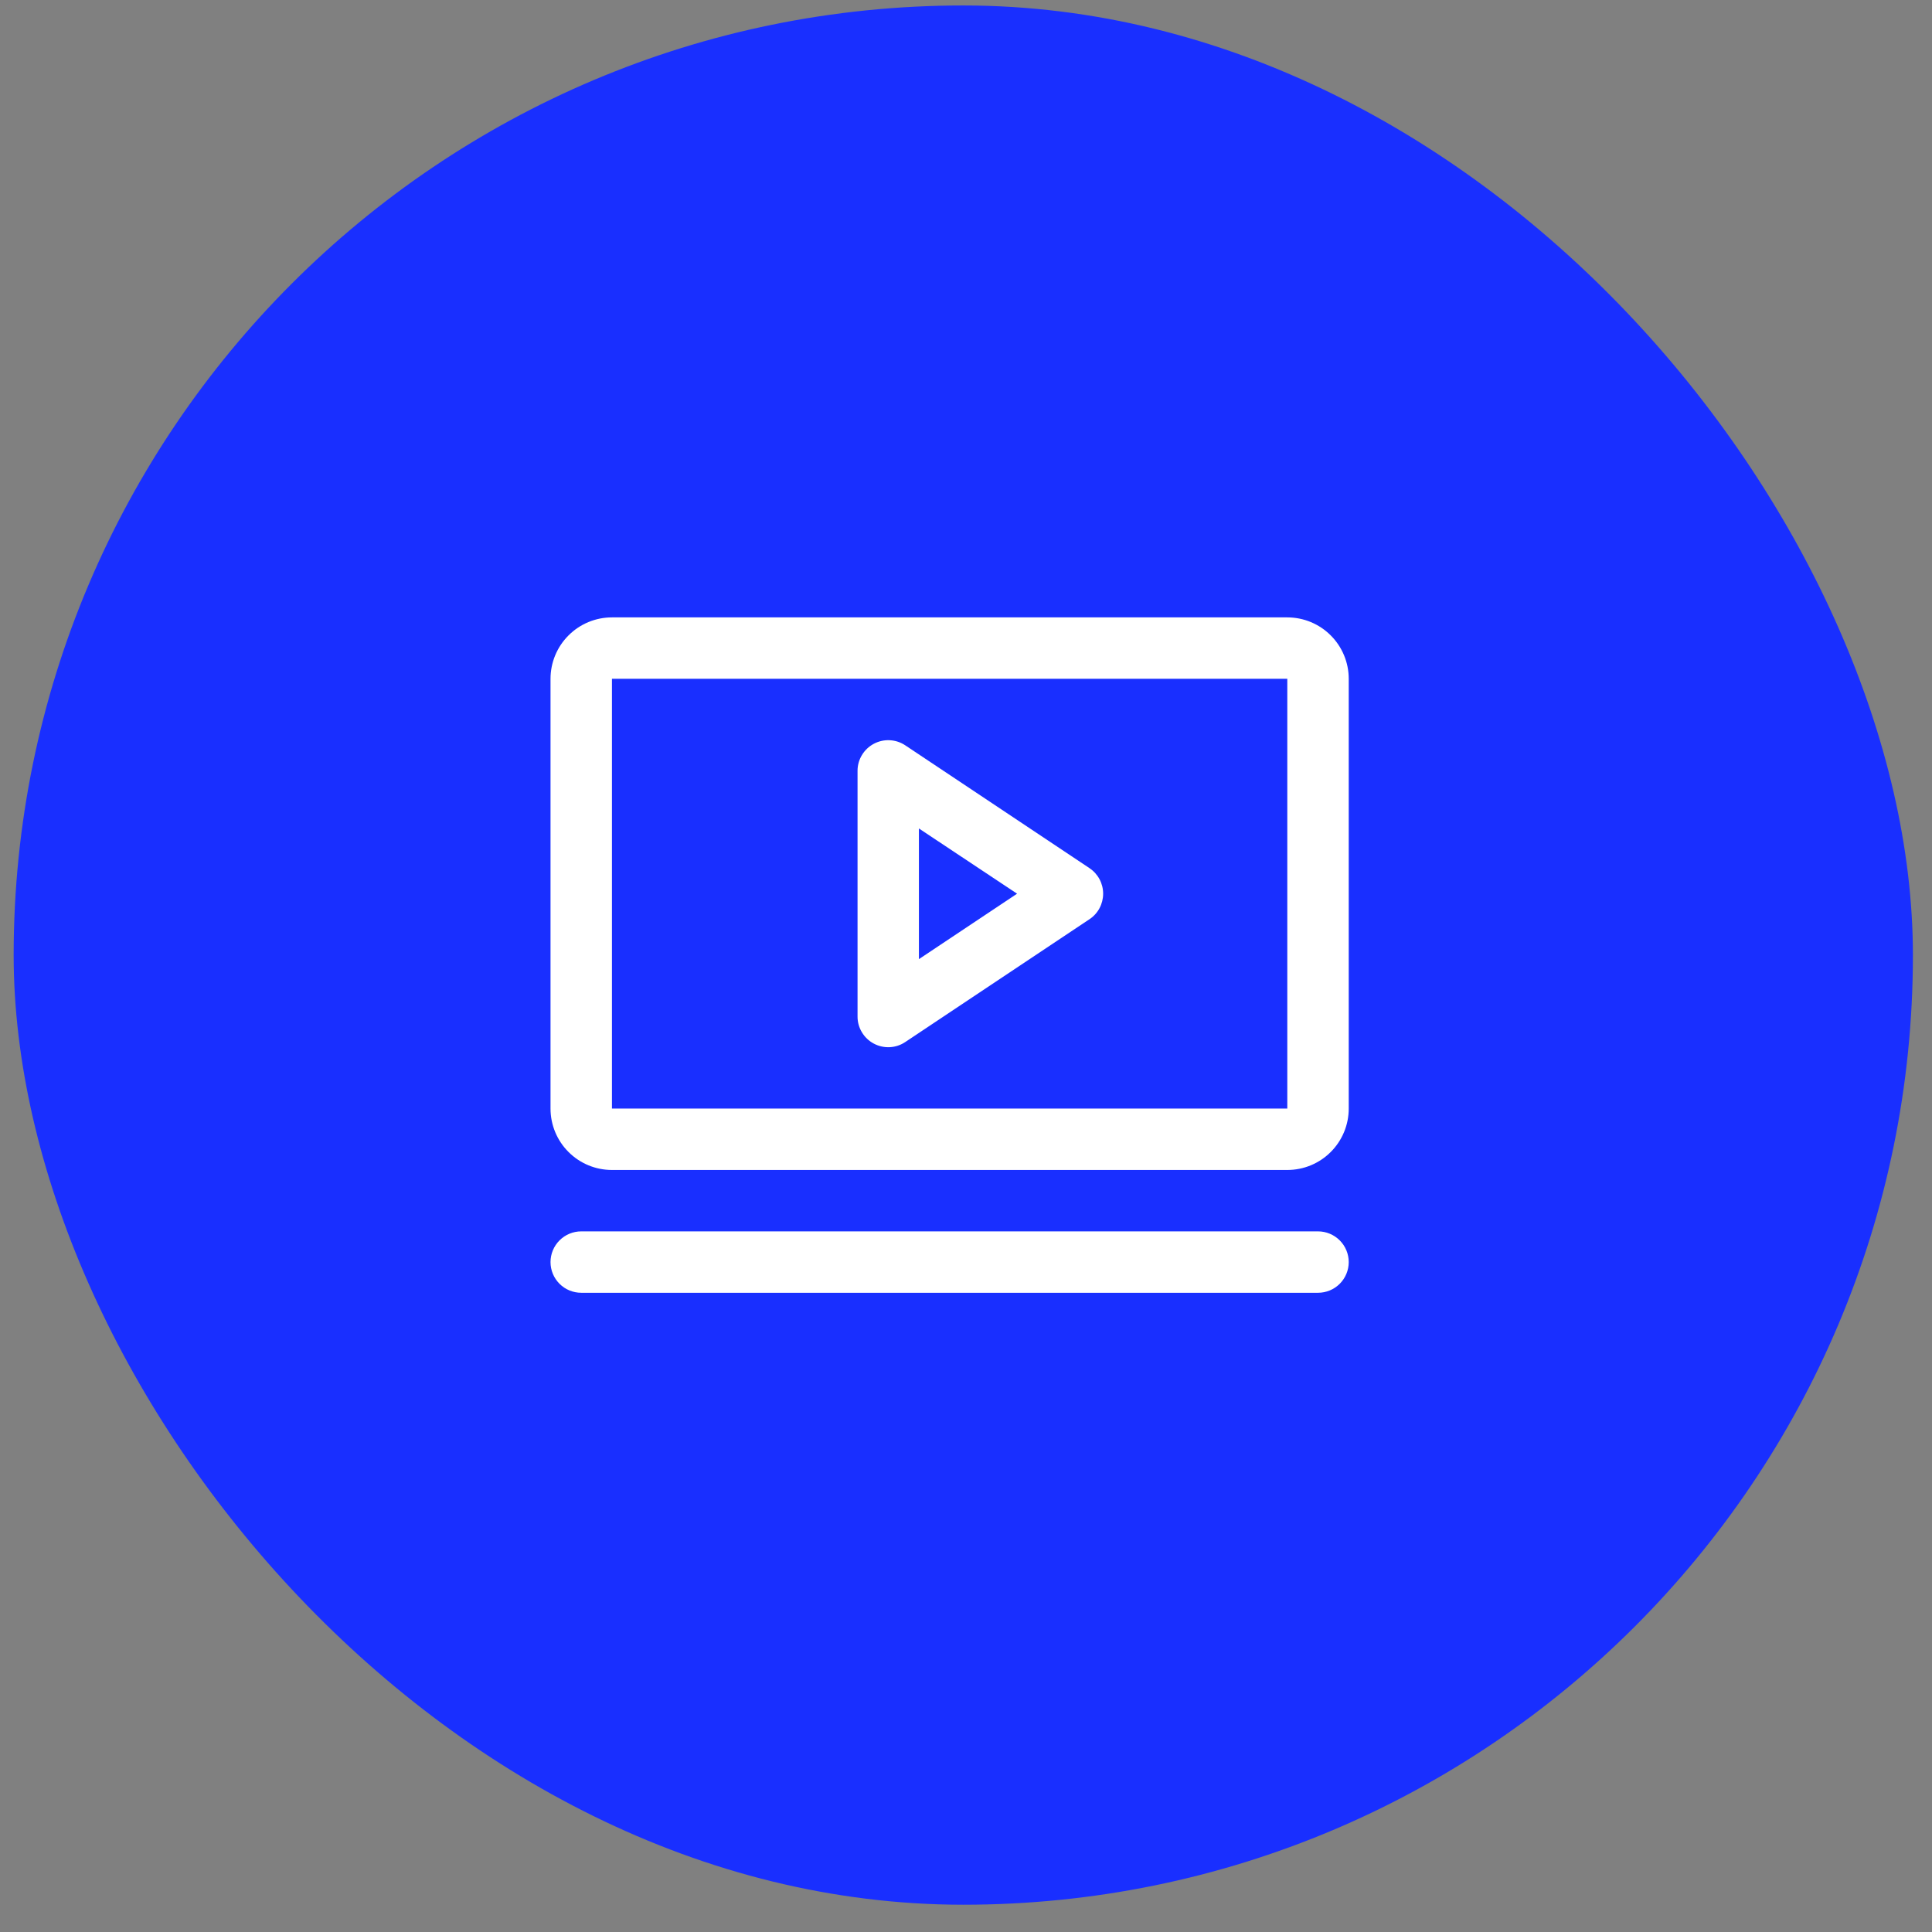
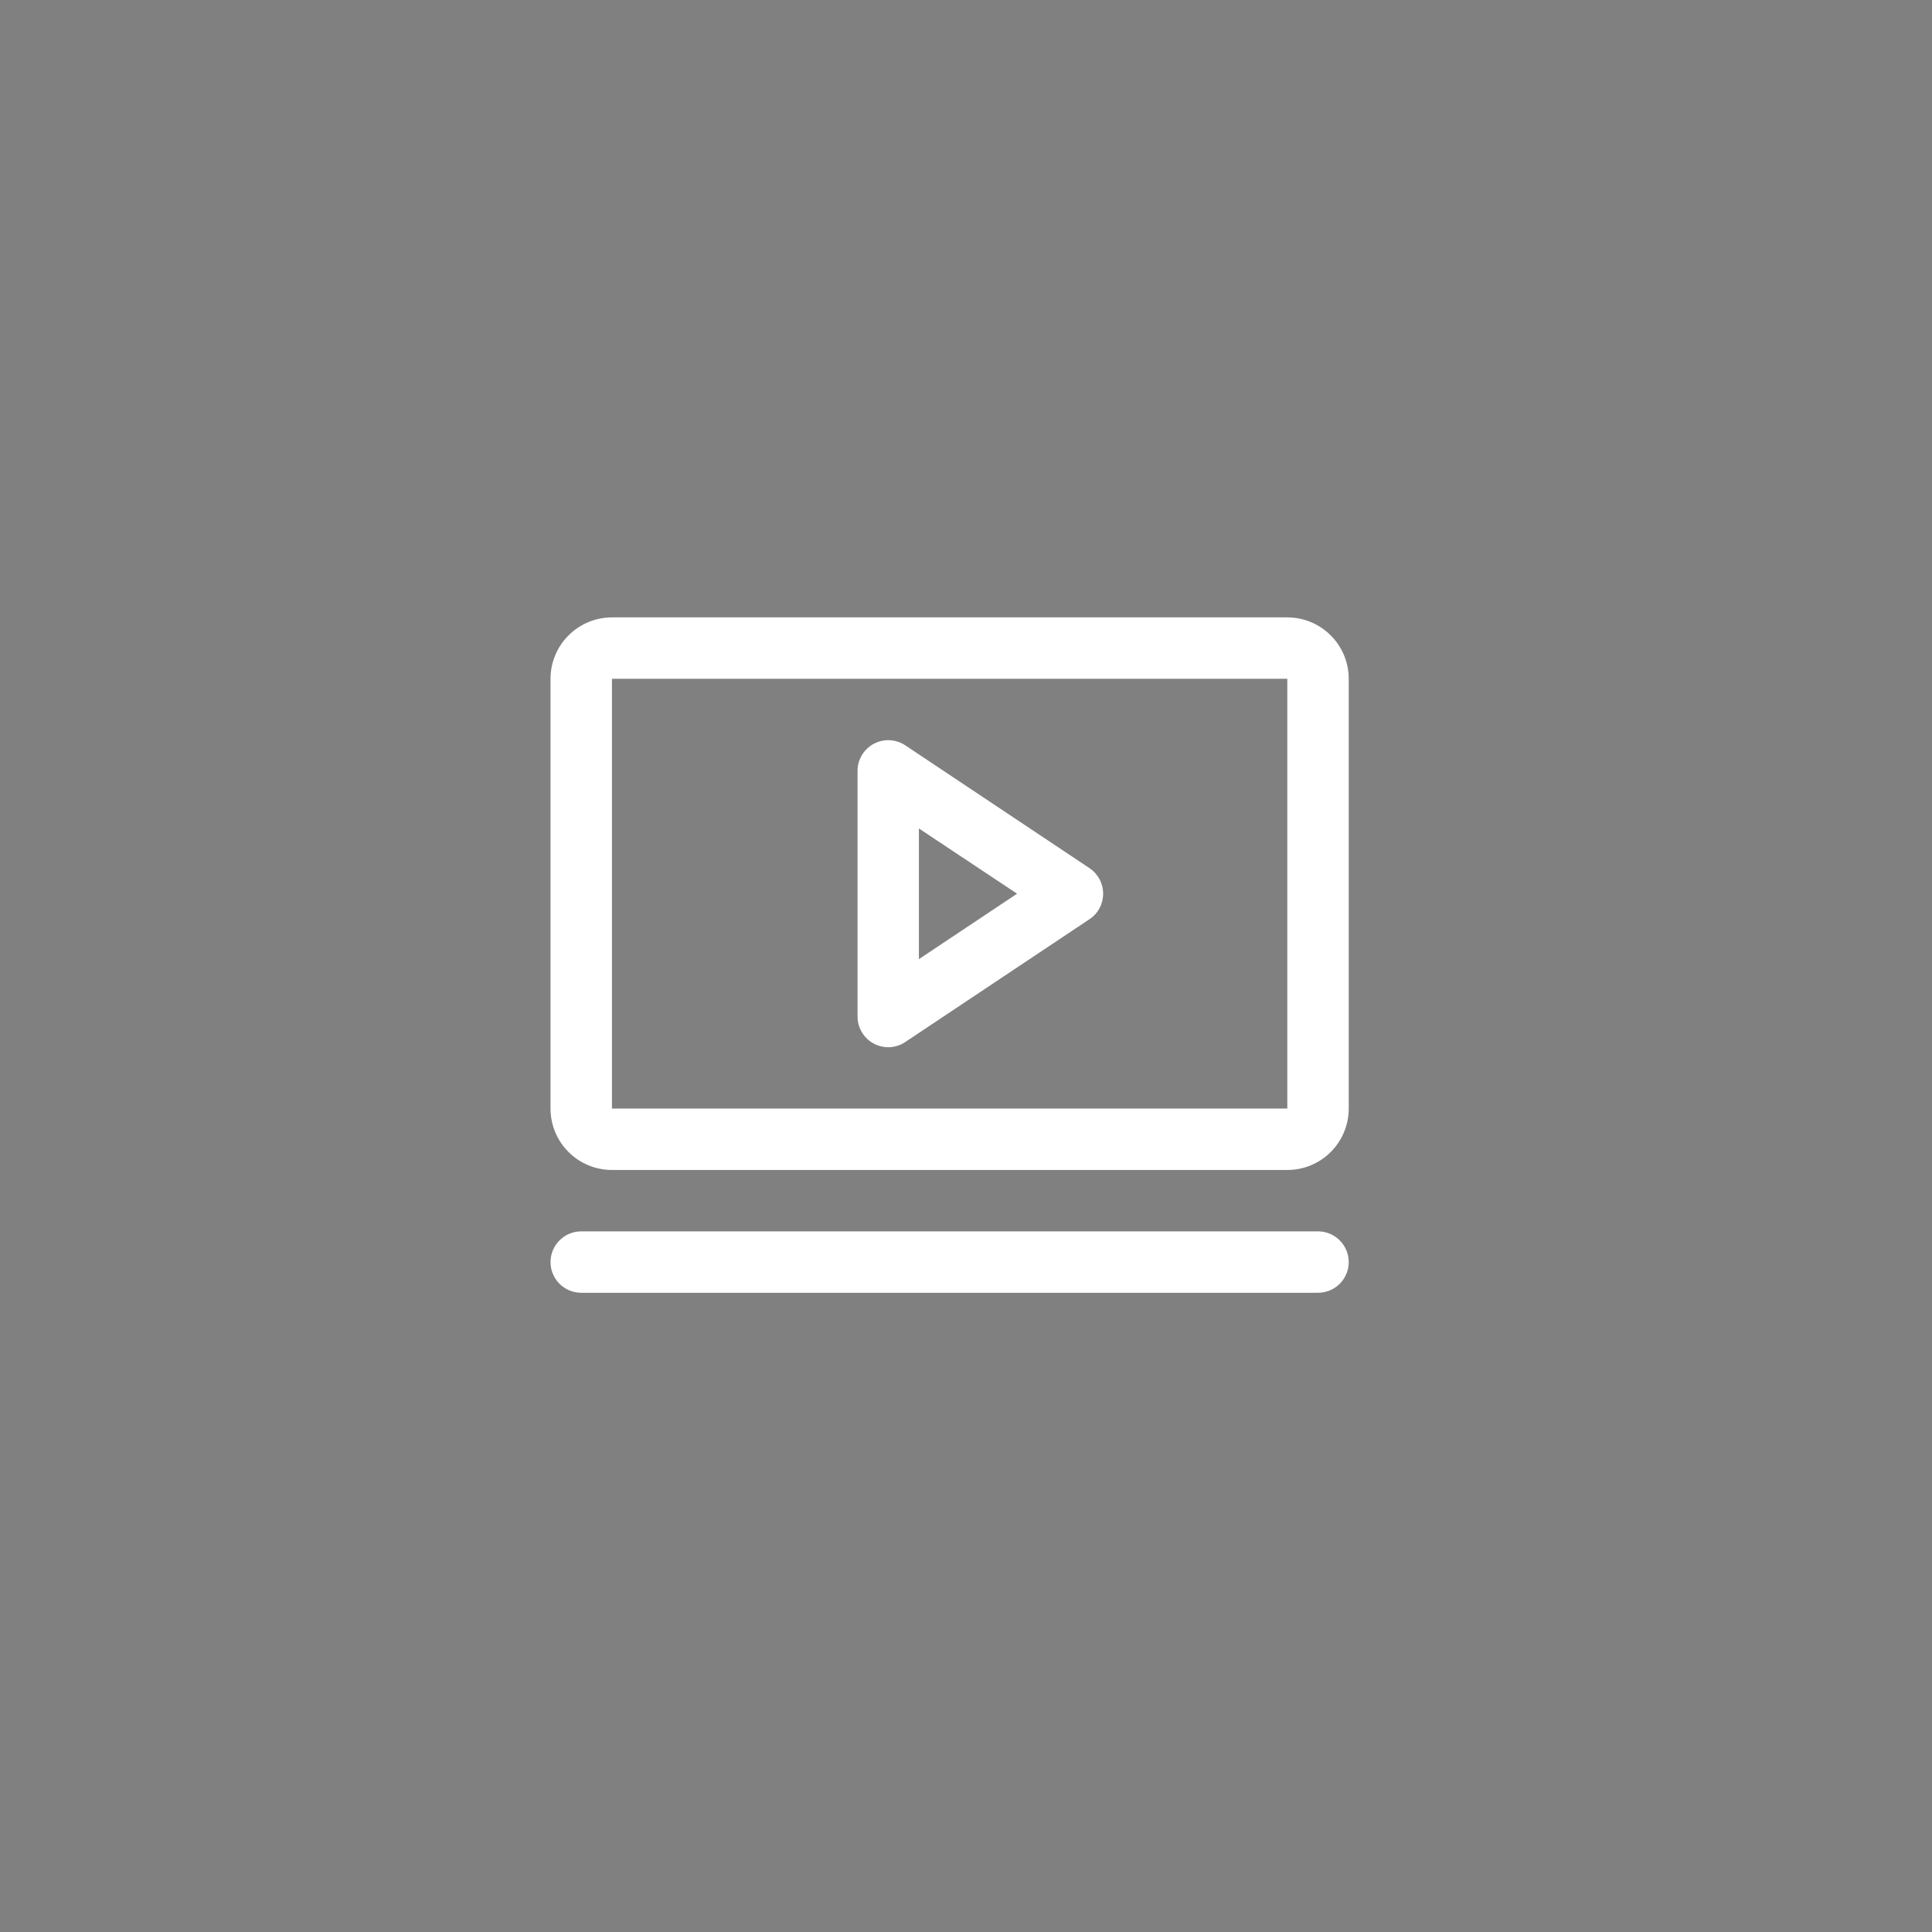
<svg xmlns="http://www.w3.org/2000/svg" width="59" height="59" viewBox="0 0 59 59" fill="none">
  <rect x="0" y="0" width="59" height="59" fill="#808080" stroke="none" />
-   <rect x="0.417" y="0.167" width="58" height="58" rx="29" fill="#192FFF" />
-   <path d="M33.27 26.511L27.645 22.761C27.504 22.667 27.34 22.613 27.17 22.605C27.001 22.597 26.832 22.635 26.683 22.715C26.533 22.795 26.408 22.914 26.321 23.06C26.233 23.206 26.187 23.372 26.188 23.542V31.042C26.187 31.212 26.233 31.378 26.321 31.524C26.408 31.67 26.533 31.789 26.683 31.869C26.832 31.949 27.001 31.987 27.17 31.979C27.34 31.971 27.504 31.917 27.645 31.822L33.27 28.072C33.399 27.987 33.504 27.871 33.577 27.735C33.65 27.598 33.688 27.446 33.688 27.292C33.688 27.137 33.65 26.985 33.577 26.849C33.504 26.713 33.399 26.597 33.27 26.511ZM28.062 29.29V25.3L31.06 27.292L28.062 29.29ZM39.312 18.854H18.688C18.19 18.854 17.713 19.052 17.362 19.404C17.01 19.755 16.812 20.232 16.812 20.729V33.854C16.812 34.352 17.01 34.829 17.362 35.18C17.713 35.532 18.19 35.729 18.688 35.729H39.312C39.81 35.729 40.287 35.532 40.638 35.18C40.99 34.829 41.188 34.352 41.188 33.854V20.729C41.188 20.232 40.99 19.755 40.638 19.404C40.287 19.052 39.81 18.854 39.312 18.854ZM39.312 33.854H18.688V20.729H39.312V33.854ZM41.188 38.542C41.188 38.791 41.089 39.029 40.913 39.205C40.737 39.381 40.499 39.479 40.25 39.479H17.75C17.501 39.479 17.263 39.381 17.087 39.205C16.911 39.029 16.812 38.791 16.812 38.542C16.812 38.293 16.911 38.055 17.087 37.879C17.263 37.703 17.501 37.604 17.75 37.604H40.25C40.499 37.604 40.737 37.703 40.913 37.879C41.089 38.055 41.188 38.293 41.188 38.542Z" fill="white" />
+   <path d="M33.27 26.511L27.645 22.761C27.504 22.667 27.34 22.613 27.17 22.605C27.001 22.597 26.832 22.635 26.683 22.715C26.533 22.795 26.408 22.914 26.321 23.06C26.233 23.206 26.187 23.372 26.188 23.542V31.042C26.187 31.212 26.233 31.378 26.321 31.524C26.408 31.67 26.533 31.789 26.683 31.869C26.832 31.949 27.001 31.987 27.17 31.979C27.34 31.971 27.504 31.917 27.645 31.822L33.27 28.072C33.399 27.987 33.504 27.871 33.577 27.735C33.65 27.598 33.688 27.446 33.688 27.292C33.688 27.137 33.65 26.985 33.577 26.849C33.504 26.713 33.399 26.597 33.27 26.511ZM28.062 29.29V25.3L31.06 27.292ZM39.312 18.854H18.688C18.19 18.854 17.713 19.052 17.362 19.404C17.01 19.755 16.812 20.232 16.812 20.729V33.854C16.812 34.352 17.01 34.829 17.362 35.18C17.713 35.532 18.19 35.729 18.688 35.729H39.312C39.81 35.729 40.287 35.532 40.638 35.18C40.99 34.829 41.188 34.352 41.188 33.854V20.729C41.188 20.232 40.99 19.755 40.638 19.404C40.287 19.052 39.81 18.854 39.312 18.854ZM39.312 33.854H18.688V20.729H39.312V33.854ZM41.188 38.542C41.188 38.791 41.089 39.029 40.913 39.205C40.737 39.381 40.499 39.479 40.25 39.479H17.75C17.501 39.479 17.263 39.381 17.087 39.205C16.911 39.029 16.812 38.791 16.812 38.542C16.812 38.293 16.911 38.055 17.087 37.879C17.263 37.703 17.501 37.604 17.75 37.604H40.25C40.499 37.604 40.737 37.703 40.913 37.879C41.089 38.055 41.188 38.293 41.188 38.542Z" fill="white" />
</svg>